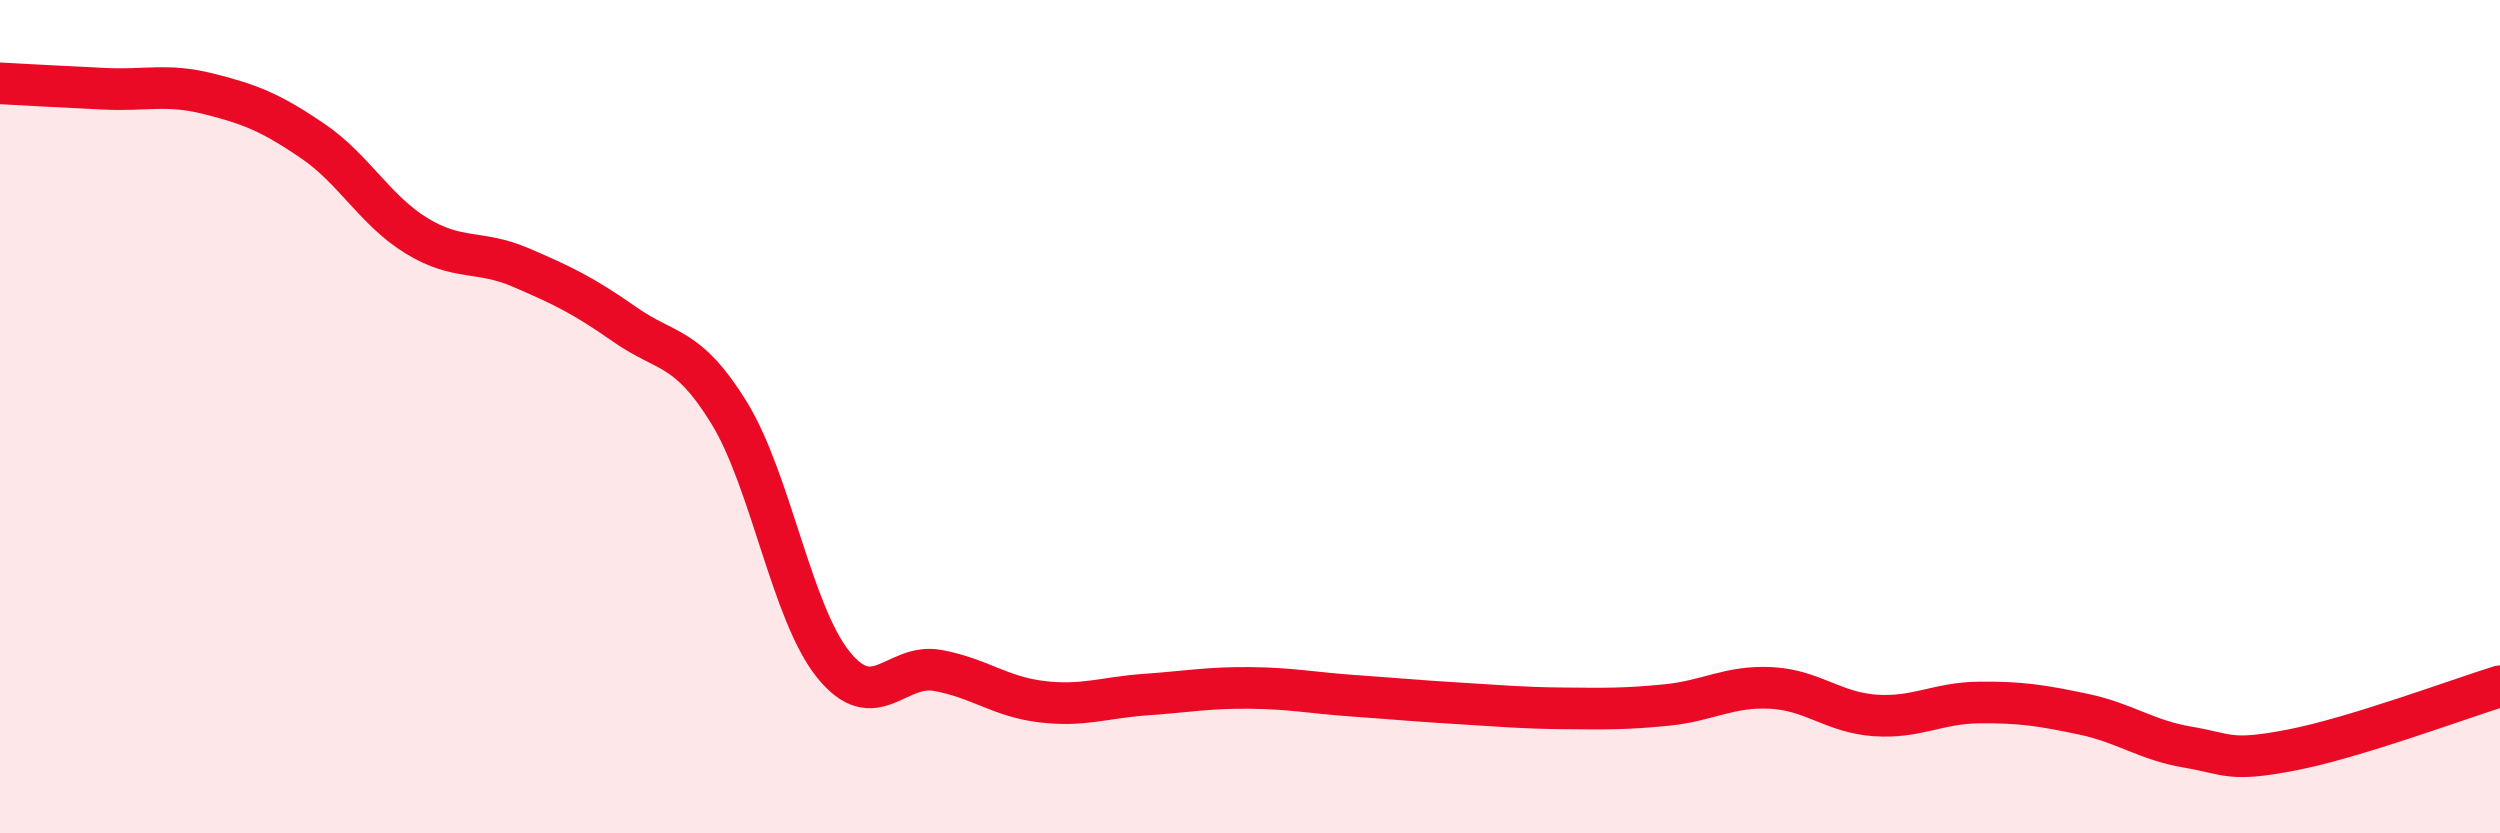
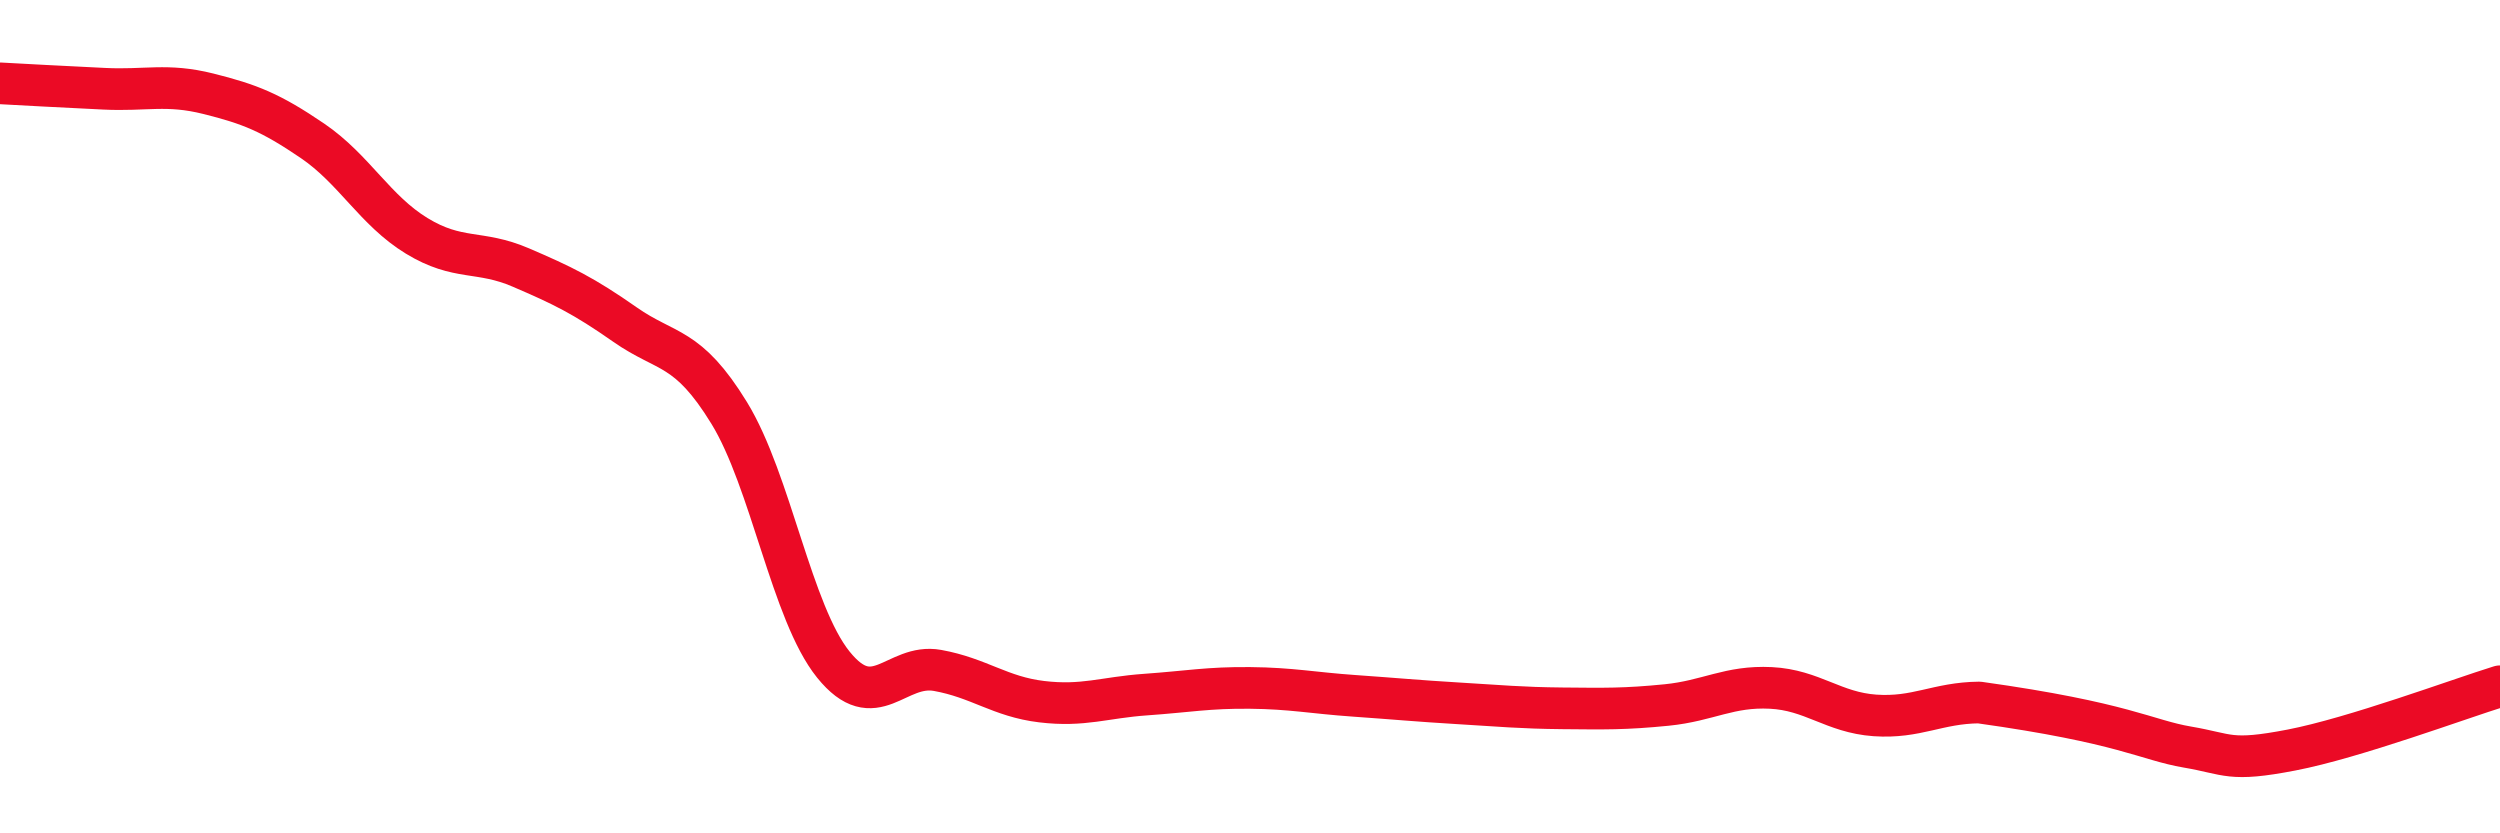
<svg xmlns="http://www.w3.org/2000/svg" width="60" height="20" viewBox="0 0 60 20">
-   <path d="M 0,2 C 0.5,2.03 1.5,2.08 2.5,2.13 C 3.5,2.18 4,2 5,2.25 C 6,2.5 6.5,2.7 7.5,3.38 C 8.5,4.06 9,5.05 10,5.66 C 11,6.27 11.5,5.99 12.5,6.42 C 13.5,6.85 14,7.09 15,7.79 C 16,8.49 16.5,8.28 17.5,9.91 C 18.5,11.54 19,14.71 20,15.95 C 21,17.19 21.5,15.91 22.5,16.09 C 23.5,16.27 24,16.72 25,16.84 C 26,16.96 26.5,16.74 27.5,16.67 C 28.5,16.6 29,16.5 30,16.51 C 31,16.52 31.5,16.63 32.5,16.7 C 33.5,16.77 34,16.82 35,16.88 C 36,16.94 36.5,16.99 37.5,17 C 38.5,17.01 39,17.02 40,16.92 C 41,16.82 41.5,16.46 42.5,16.51 C 43.5,16.56 44,17.1 45,17.17 C 46,17.24 46.5,16.87 47.5,16.86 C 48.5,16.85 49,16.93 50,17.14 C 51,17.35 51.5,17.76 52.5,17.93 C 53.5,18.1 53.5,18.29 55,18 C 56.5,17.71 59,16.78 60,16.47L60 20L0 20Z" fill="#EB0A25" opacity="0.1" stroke-linecap="round" stroke-linejoin="round" />
-   <path d="M 0,2 C 0.5,2.03 1.5,2.08 2.5,2.13 C 3.5,2.18 4,2 5,2.25 C 6,2.5 6.5,2.7 7.5,3.38 C 8.5,4.06 9,5.05 10,5.66 C 11,6.27 11.5,5.99 12.5,6.42 C 13.5,6.85 14,7.09 15,7.79 C 16,8.49 16.5,8.28 17.5,9.91 C 18.5,11.54 19,14.71 20,15.95 C 21,17.19 21.5,15.91 22.5,16.09 C 23.5,16.27 24,16.72 25,16.84 C 26,16.96 26.5,16.74 27.5,16.67 C 28.5,16.6 29,16.5 30,16.51 C 31,16.52 31.5,16.63 32.5,16.7 C 33.5,16.77 34,16.82 35,16.88 C 36,16.94 36.5,16.99 37.5,17 C 38.5,17.01 39,17.02 40,16.92 C 41,16.82 41.5,16.46 42.5,16.51 C 43.5,16.56 44,17.1 45,17.17 C 46,17.24 46.5,16.87 47.5,16.86 C 48.5,16.85 49,16.93 50,17.14 C 51,17.35 51.5,17.76 52.5,17.93 C 53.5,18.1 53.5,18.29 55,18 C 56.5,17.71 59,16.78 60,16.47" stroke="#EB0A25" stroke-width="1" fill="none" stroke-linecap="round" stroke-linejoin="round" />
+   <path d="M 0,2 C 0.5,2.03 1.5,2.08 2.5,2.13 C 3.5,2.18 4,2 5,2.25 C 6,2.5 6.5,2.7 7.5,3.38 C 8.5,4.06 9,5.05 10,5.66 C 11,6.27 11.5,5.99 12.5,6.42 C 13.5,6.85 14,7.09 15,7.79 C 16,8.49 16.5,8.28 17.5,9.91 C 18.5,11.54 19,14.71 20,15.95 C 21,17.19 21.5,15.91 22.5,16.09 C 23.5,16.27 24,16.72 25,16.84 C 26,16.96 26.5,16.74 27.5,16.67 C 28.5,16.6 29,16.5 30,16.51 C 31,16.52 31.5,16.63 32.5,16.7 C 33.5,16.77 34,16.82 35,16.88 C 36,16.94 36.5,16.99 37.5,17 C 38.5,17.01 39,17.02 40,16.92 C 41,16.82 41.5,16.46 42.5,16.51 C 43.5,16.56 44,17.1 45,17.17 C 46,17.24 46.5,16.87 47.5,16.86 C 51,17.35 51.5,17.76 52.5,17.93 C 53.5,18.1 53.5,18.29 55,18 C 56.5,17.71 59,16.78 60,16.47" stroke="#EB0A25" stroke-width="1" fill="none" stroke-linecap="round" stroke-linejoin="round" />
</svg>